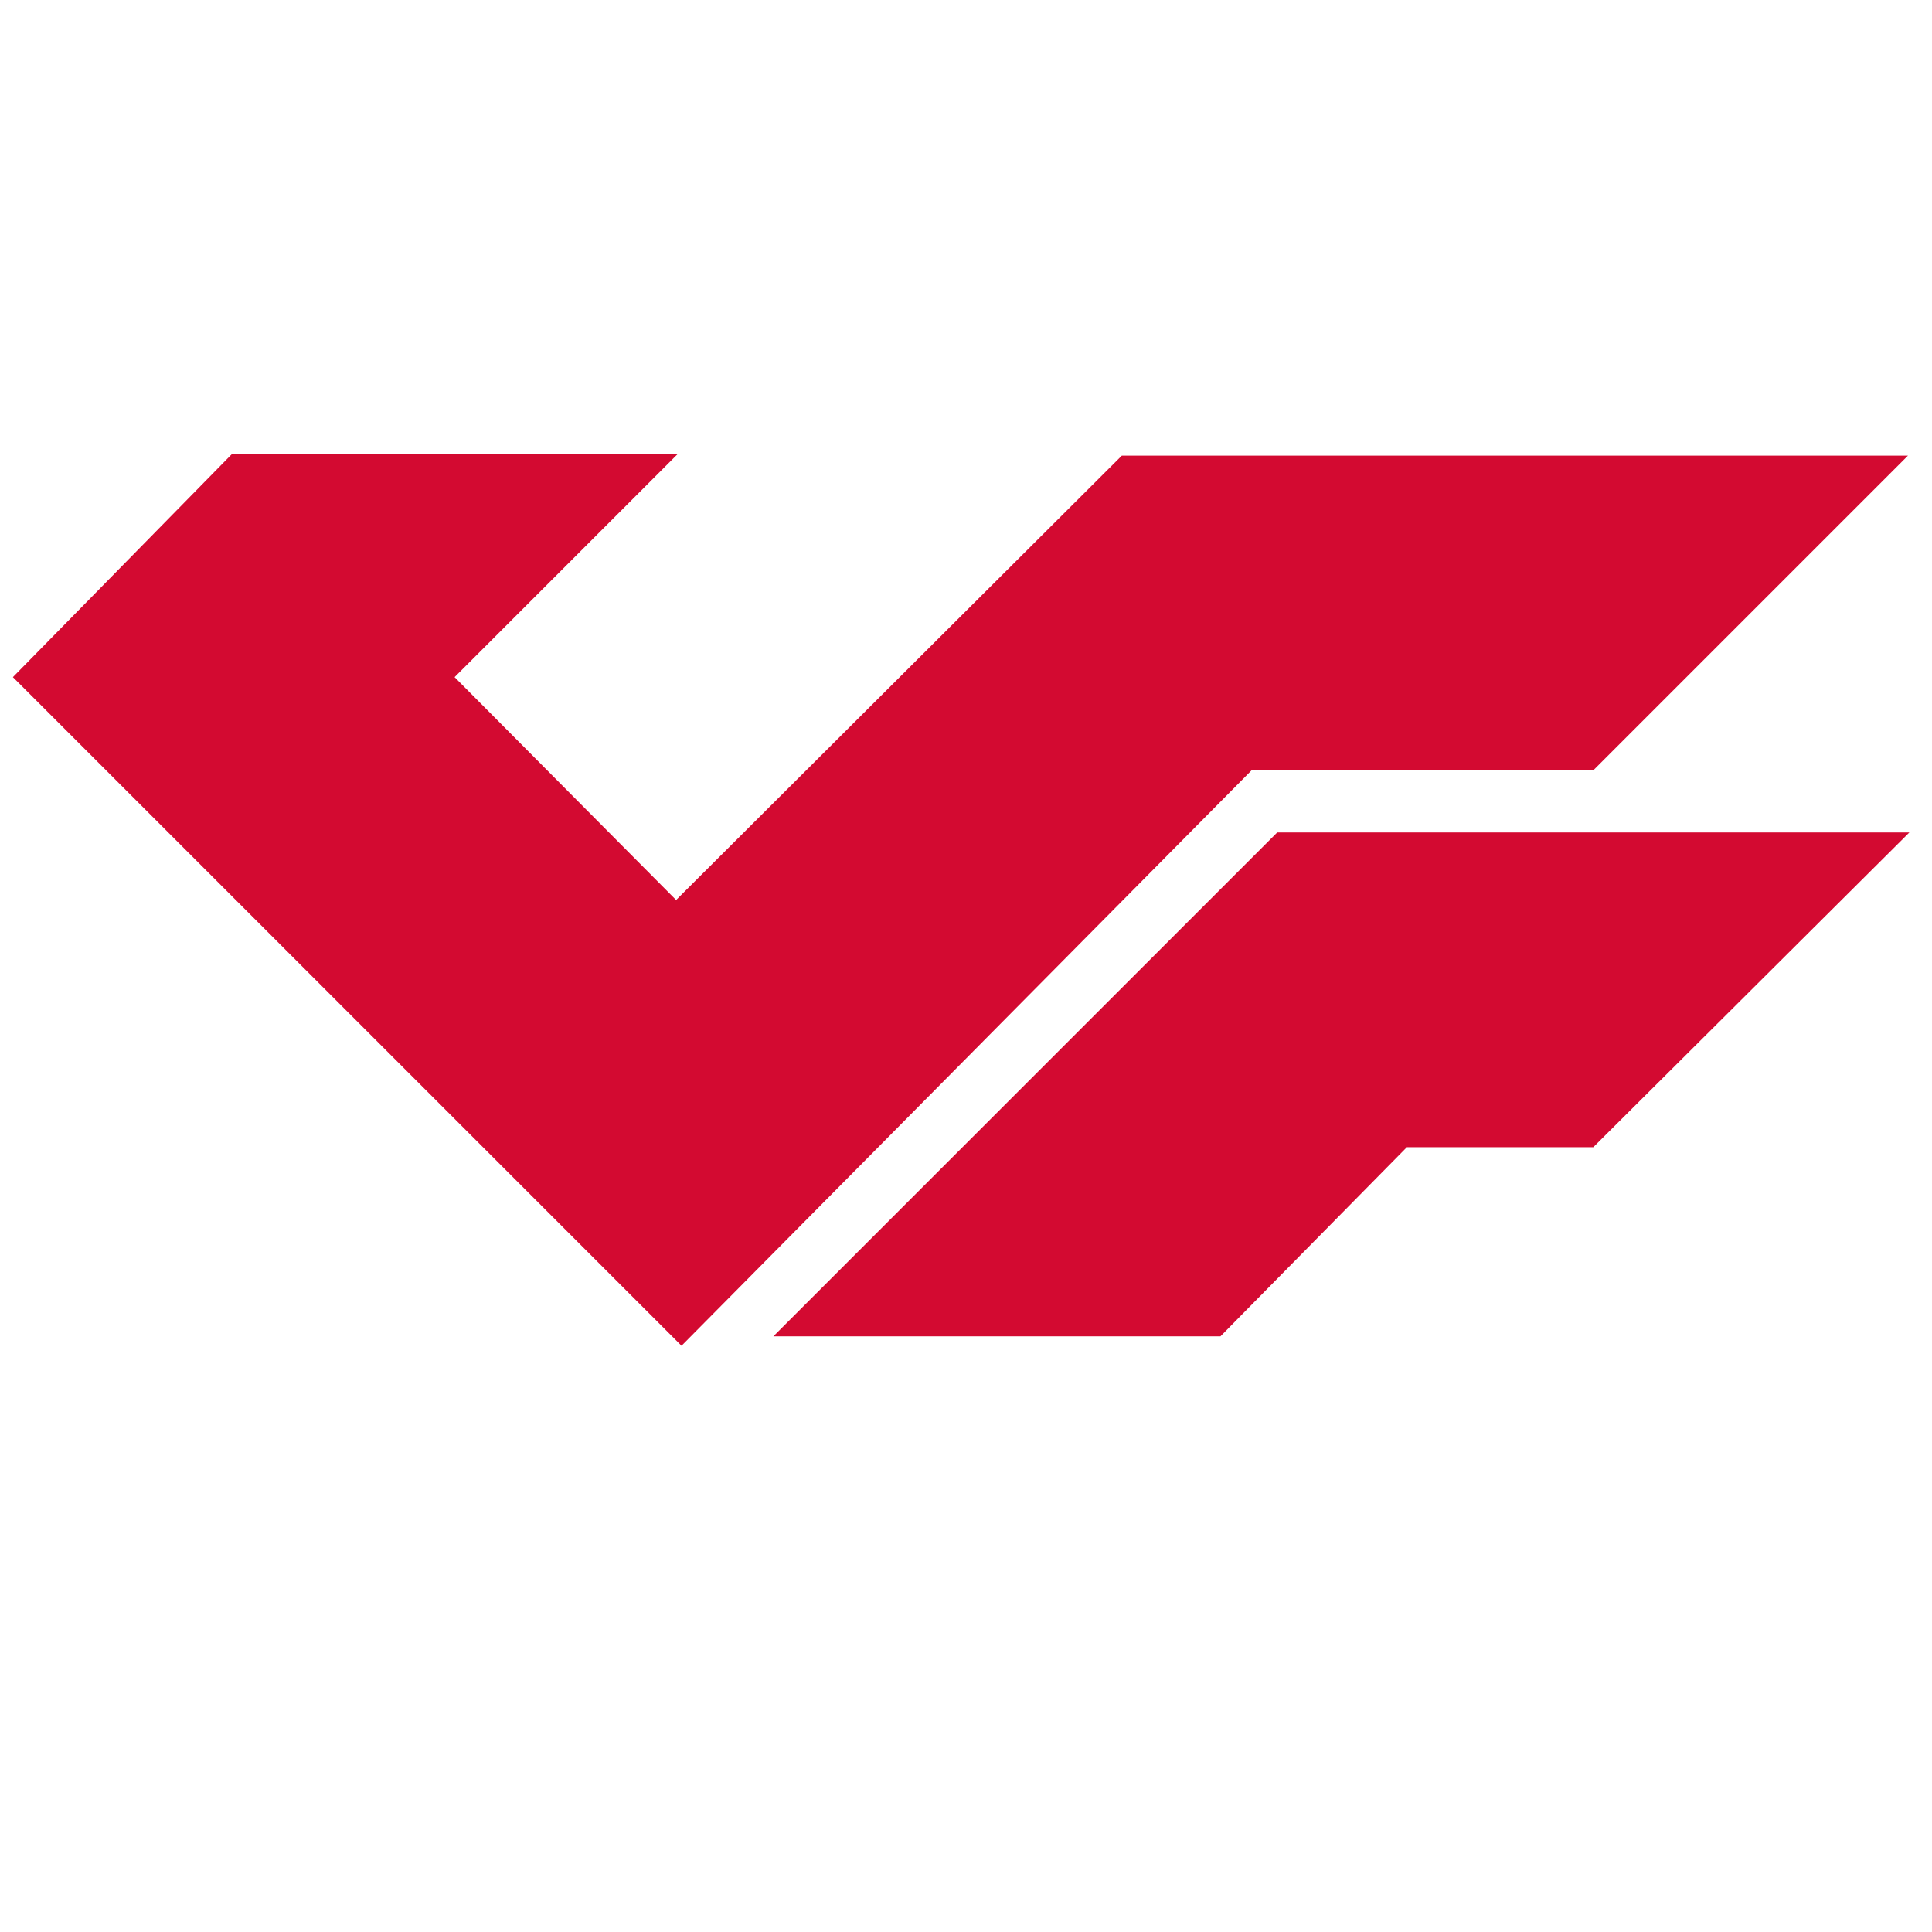
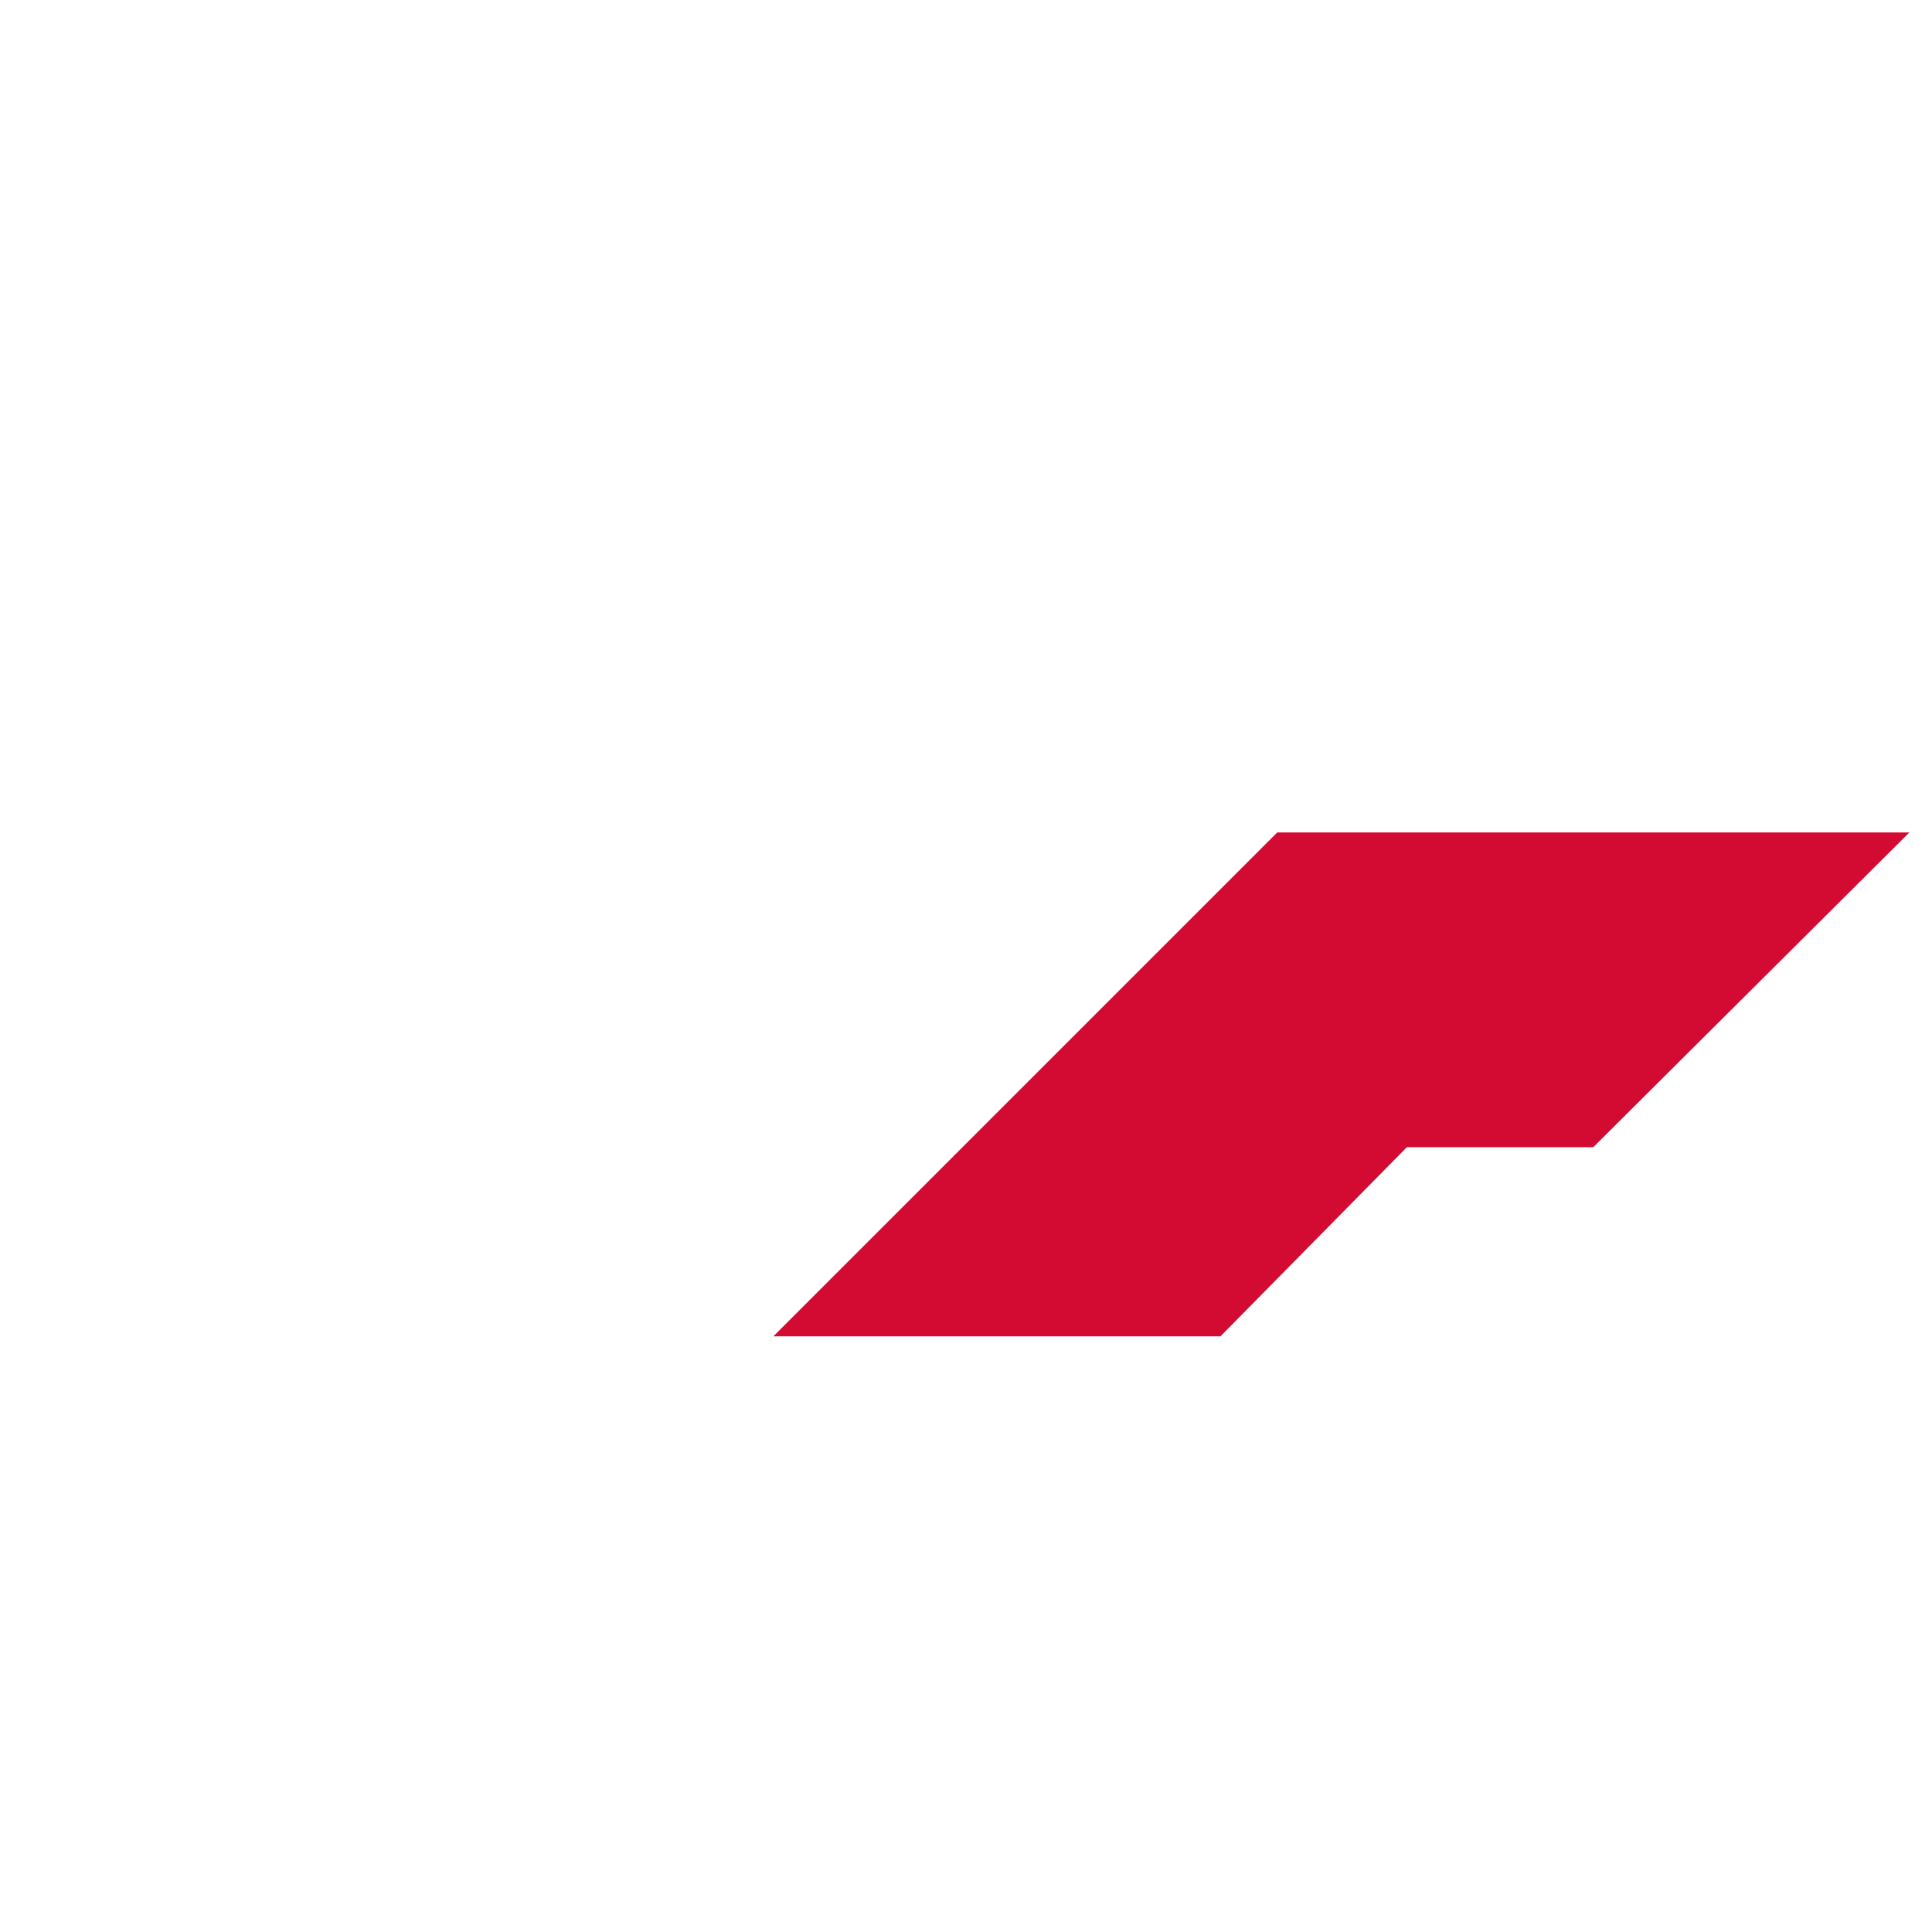
<svg xmlns="http://www.w3.org/2000/svg" xmlns:ns1="http://www.inkscape.org/namespaces/inkscape" xmlns:ns2="http://sodipodi.sourceforge.net/DTD/sodipodi-0.dtd" ns1:version="1.0 (4035a4fb49, 2020-05-01)" ns2:docname="mkb-logo.svg" version="1.1" viewBox="0 0 64 64" height="64" width="64" data-name="Layer 1" id="Layer_1">
  <defs id="defs11" />
  <ns2:namedview ns1:current-layer="Layer_1" ns1:window-maximized="1" ns1:window-y="-9" ns1:window-x="-9" ns1:cy="32" ns1:cx="32" ns1:zoom="9.37" showgrid="false" id="namedview9" ns1:window-height="1001" ns1:window-width="1920" ns1:pageshadow="2" ns1:pageopacity="0" guidetolerance="10" gridtolerance="10" objecttolerance="10" borderopacity="1" bordercolor="#666666" pagecolor="#ffffff" />
  <title id="title2">SovkomBank</title>
-   <path style="fill:#d30a31;fill-opacity:1;stroke-width:1.477" id="path4" fill="#00468e" d="M 25.619,44.267 27.722,42.164 42.309,27.577 H 63.25 L 52.779,38.003 H 46.604 L 40.43,44.267 Z" />
-   <path style="fill:#d30a31;fill-opacity:1;stroke-width:1.477" id="path6" fill="#ed1d24" d="M 37.163,15.093 22.397,29.814 15.059,22.431 22.442,15.048 H 7.81 7.676 L 0.427,22.431 22.576,44.58 41.459,25.519 H 52.779 L 63.205,15.093 Z" />
+   <path style="fill:#d30a31;fill-opacity:1;stroke-width:1.477" id="path4" fill="#00468e" d="M 25.619,44.267 27.722,42.164 42.309,27.577 H 63.25 L 52.779,38.003 H 46.604 L 40.43,44.267 " />
</svg>